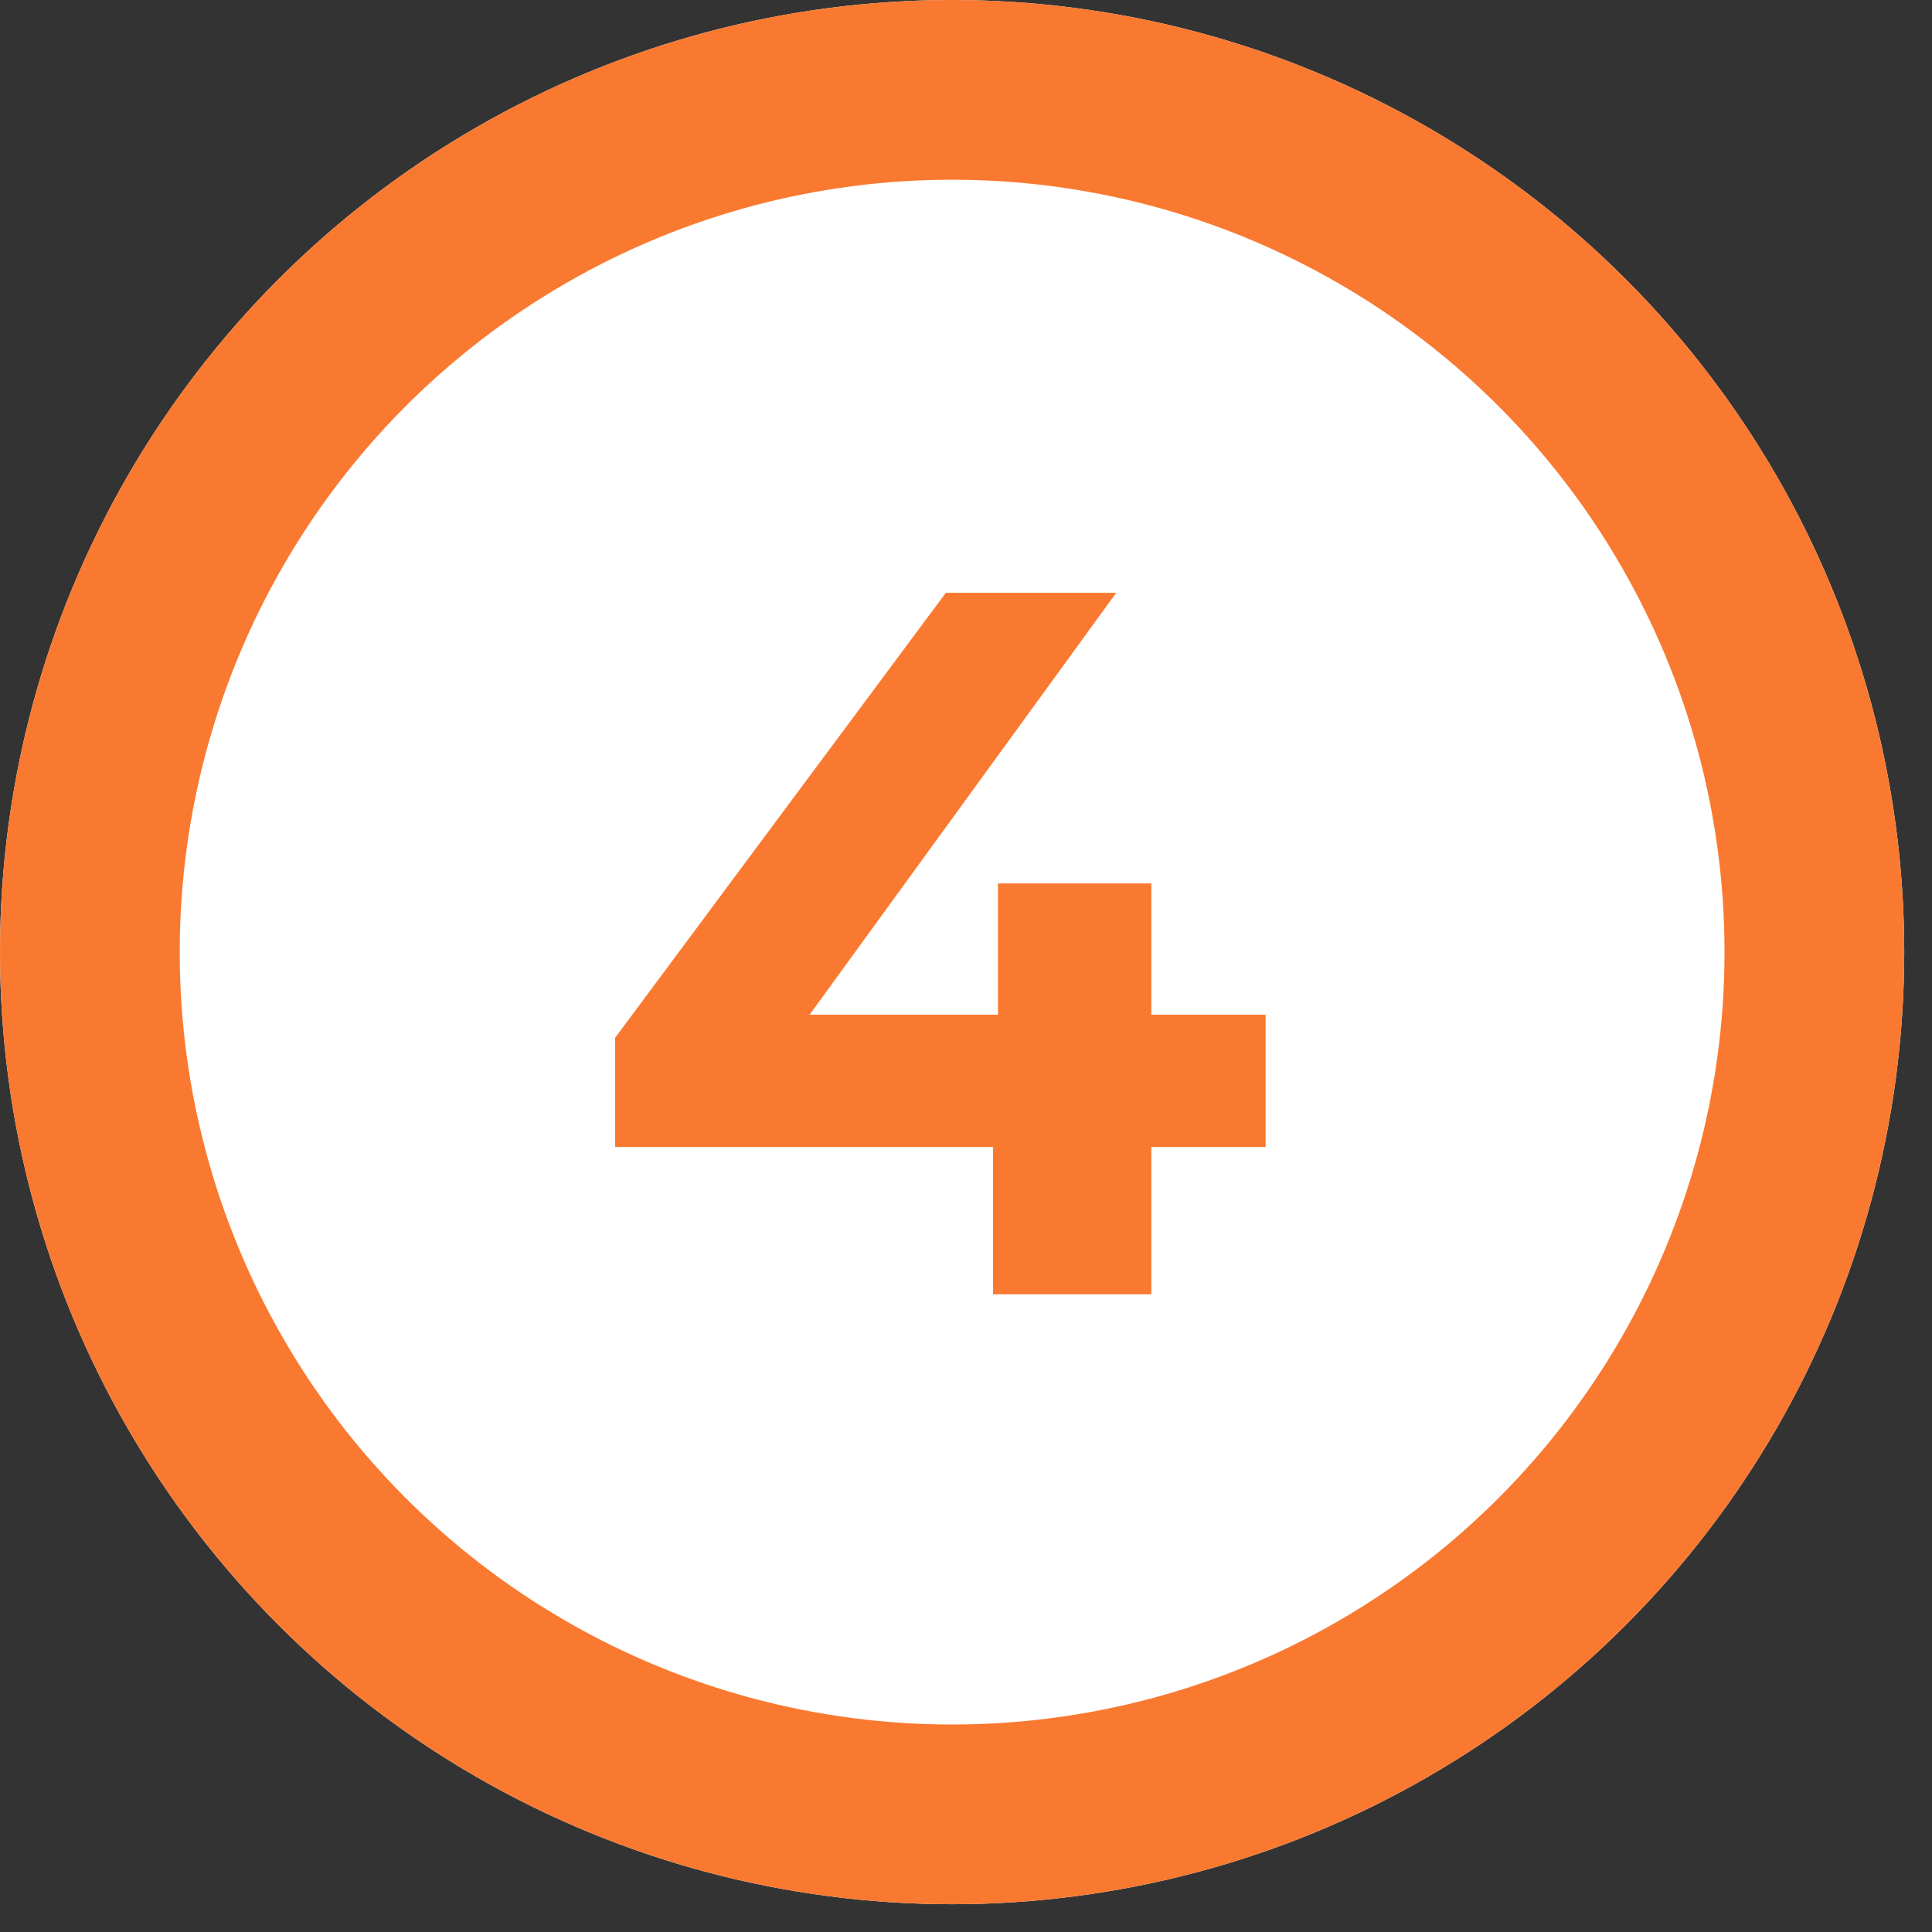
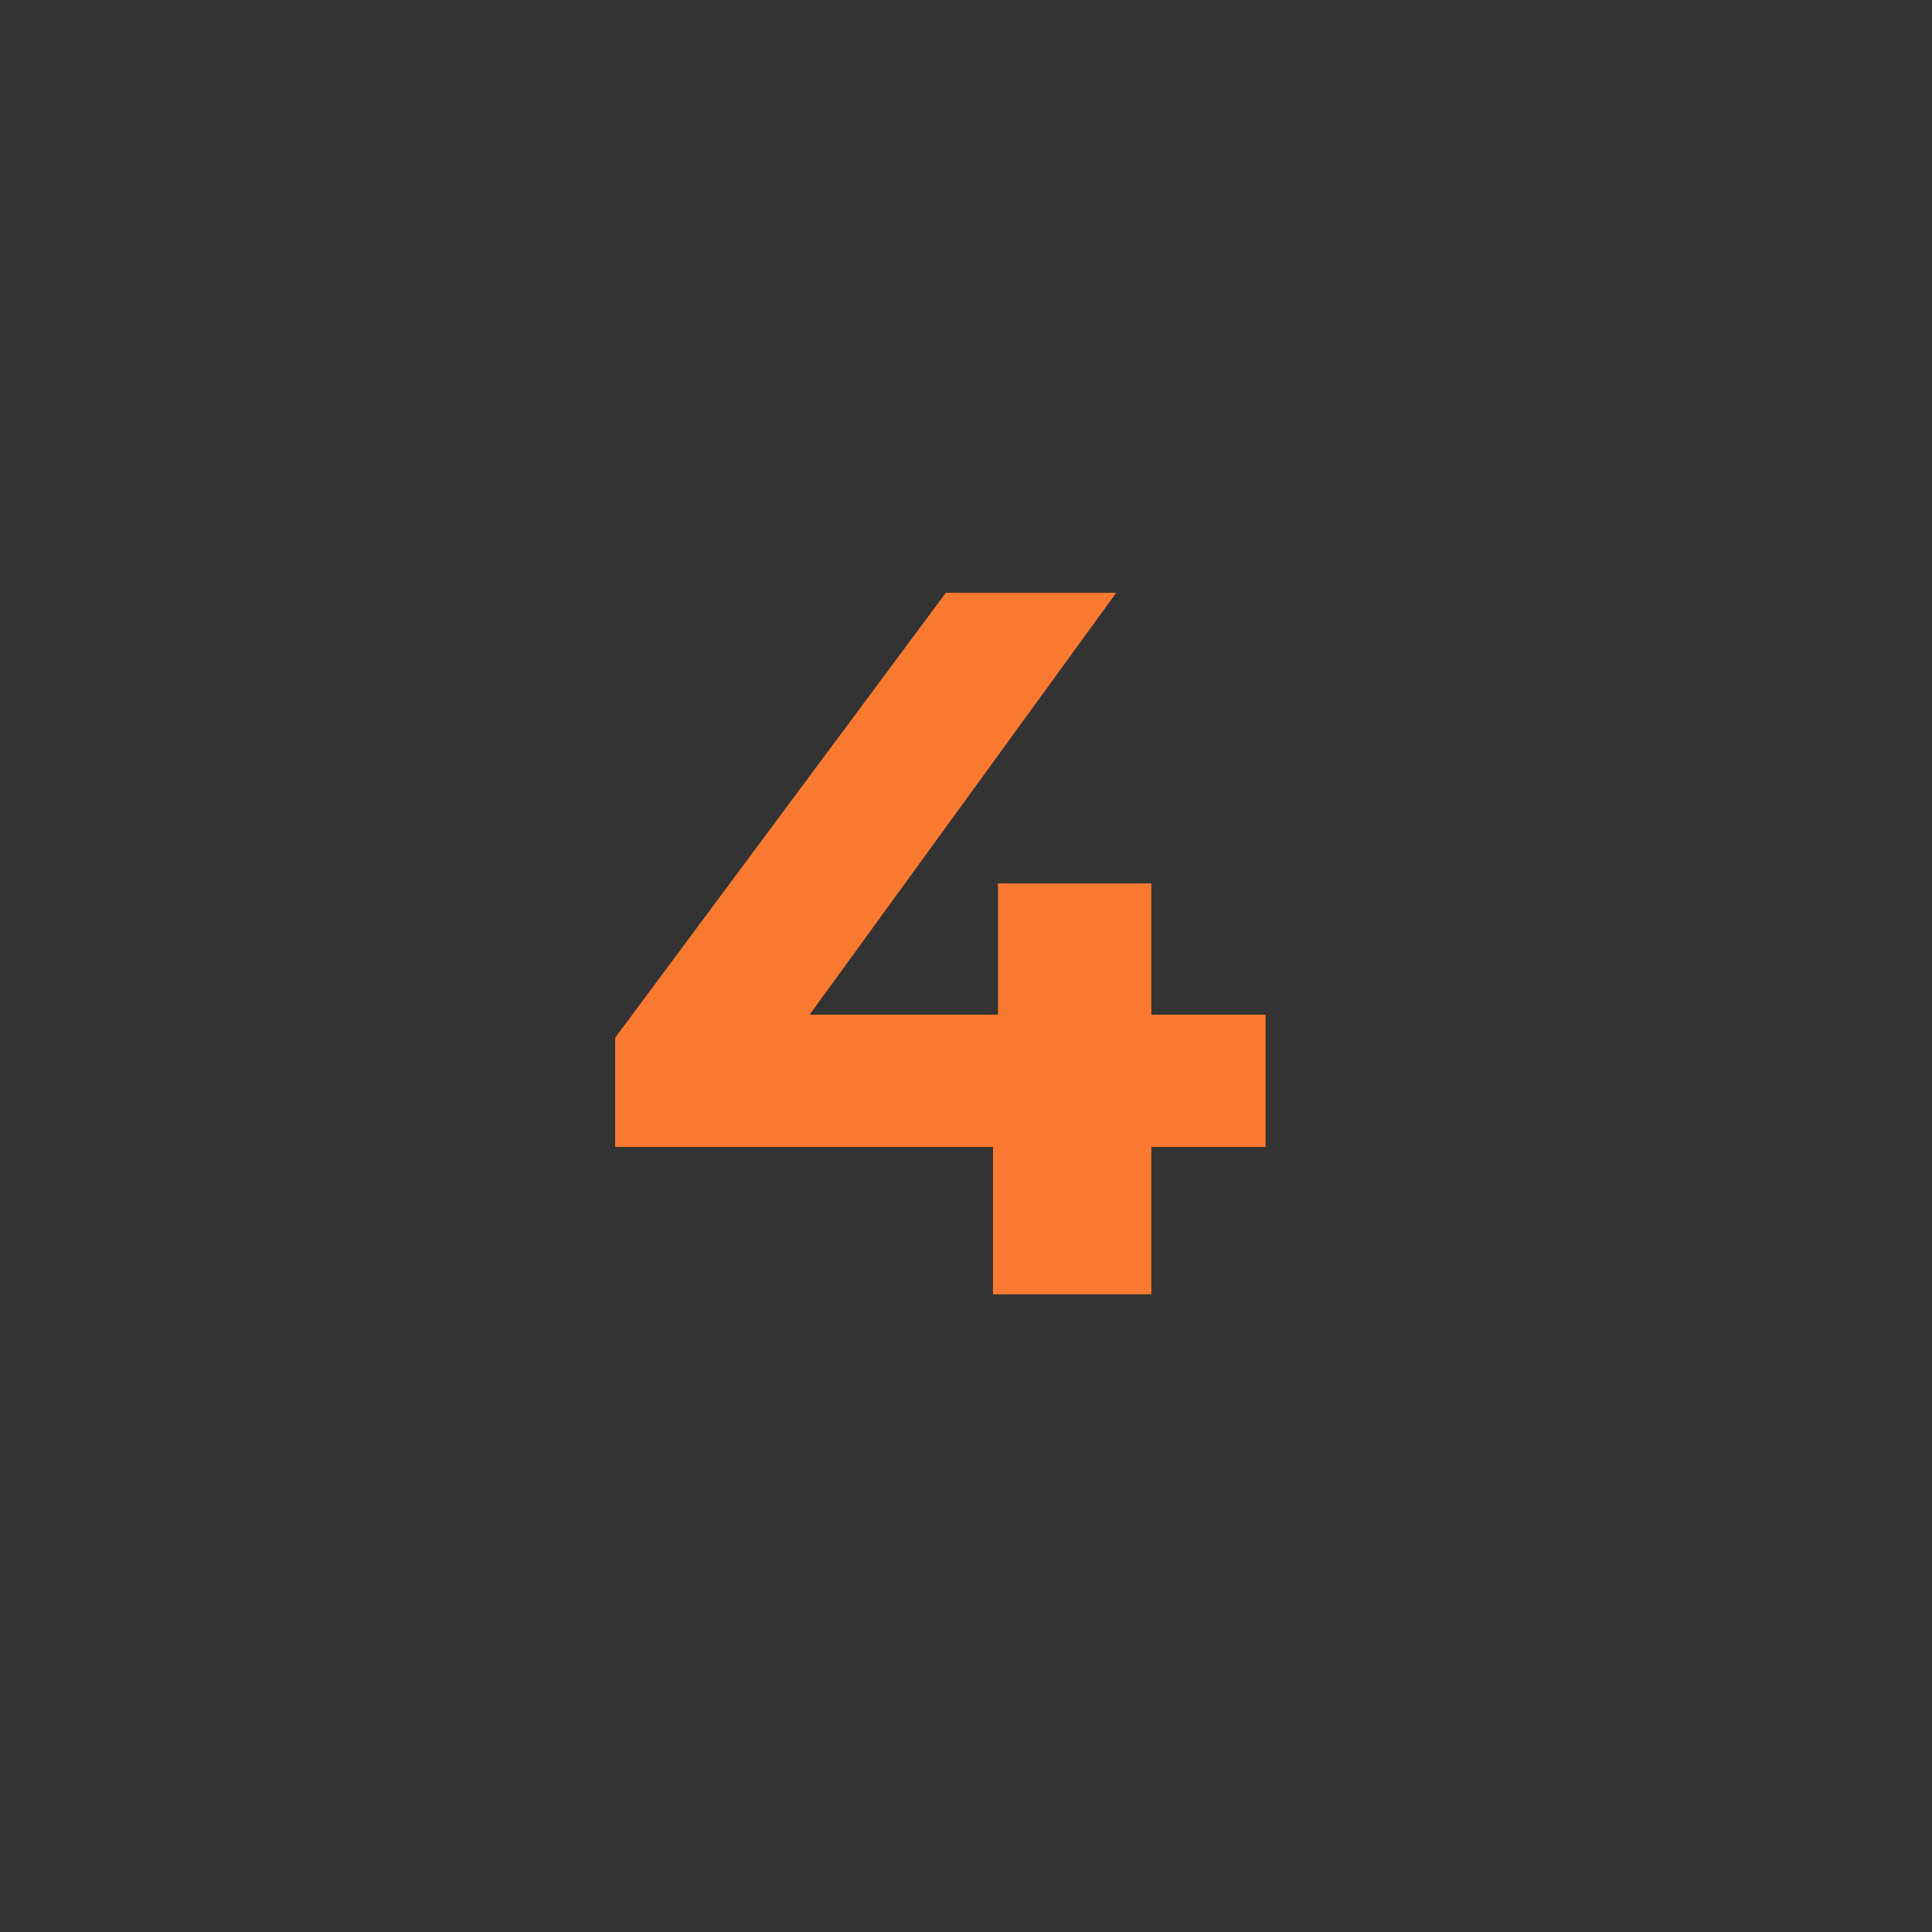
<svg xmlns="http://www.w3.org/2000/svg" width="43" height="43" viewBox="0 0 43 43" fill="none">
  <rect x="0" y="0" width="43" height="43" fill="#333333" stroke="none" />
-   <circle cx="21.191" cy="21.191" r="21.191" fill="white" />
-   <circle cx="21.191" cy="21.191" r="19.191" stroke="#FA7930" stroke-width="4" />
  <path d="M28.168 25.528H25.625V28.807H22.101V25.528H13.691V23.097L21.052 13.193H24.844L18.019 22.584H22.212V19.662H25.625V22.584H28.168V25.528Z" fill="#FA7930" />
</svg>